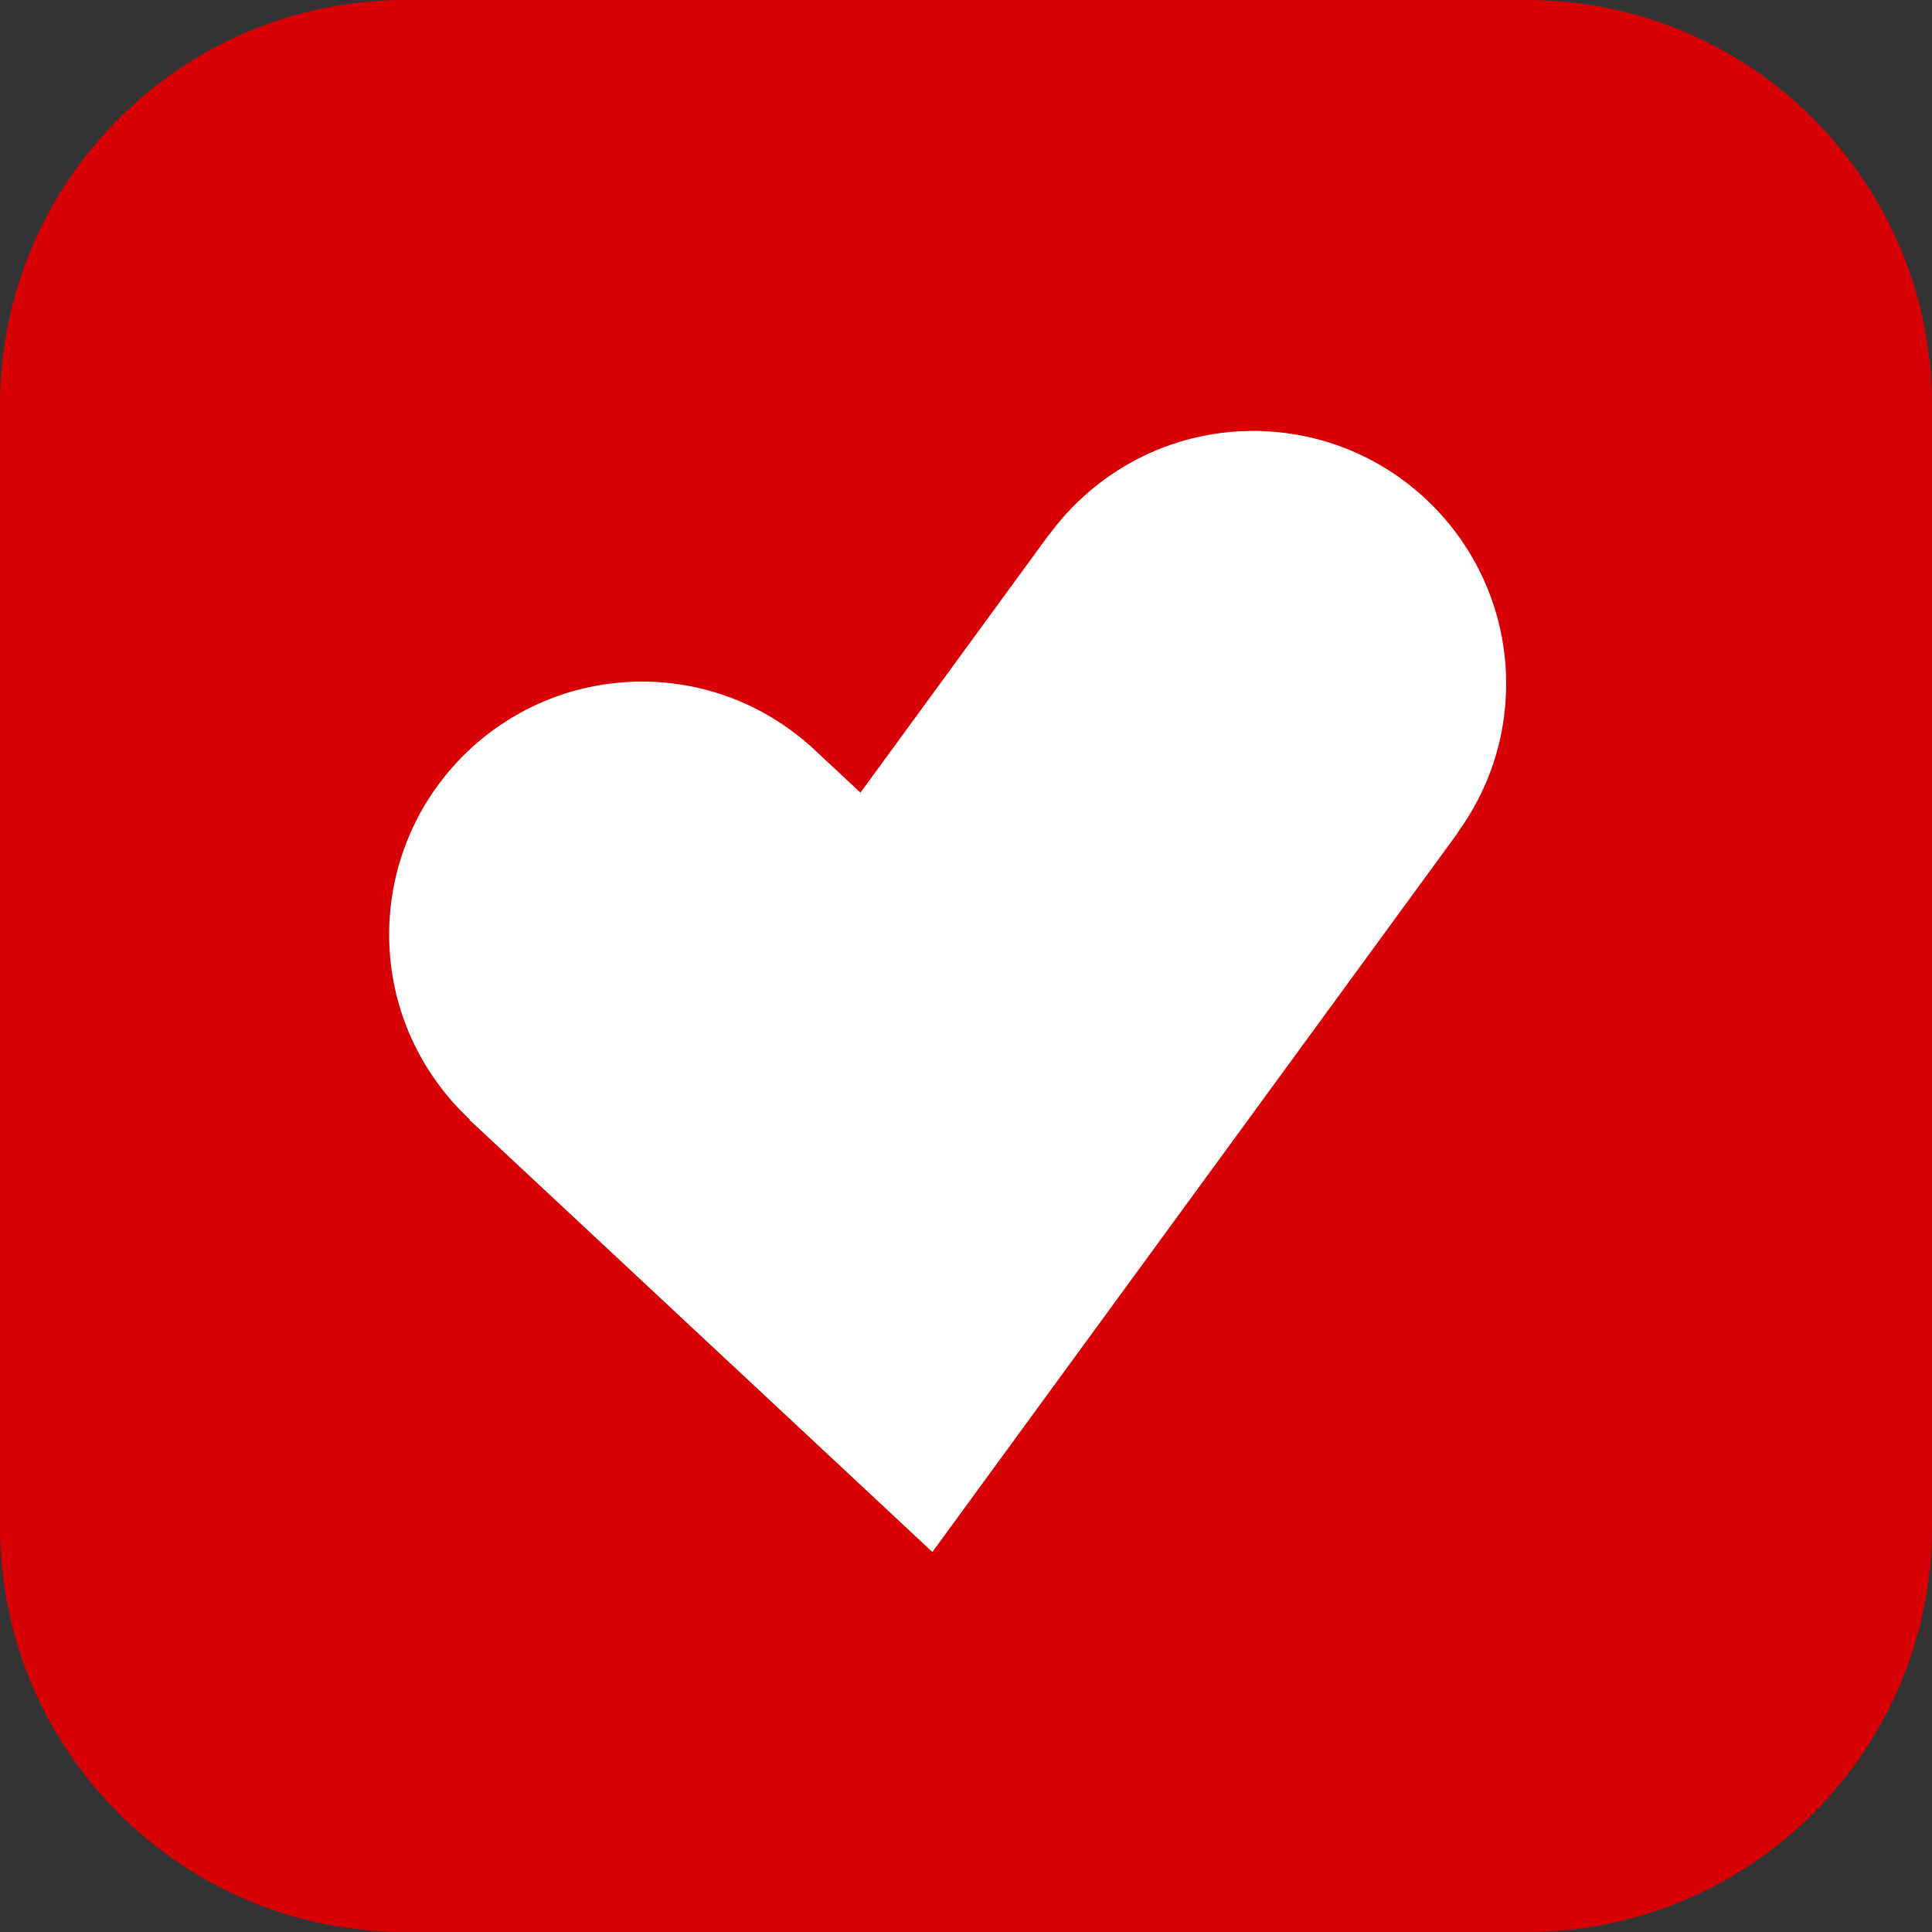
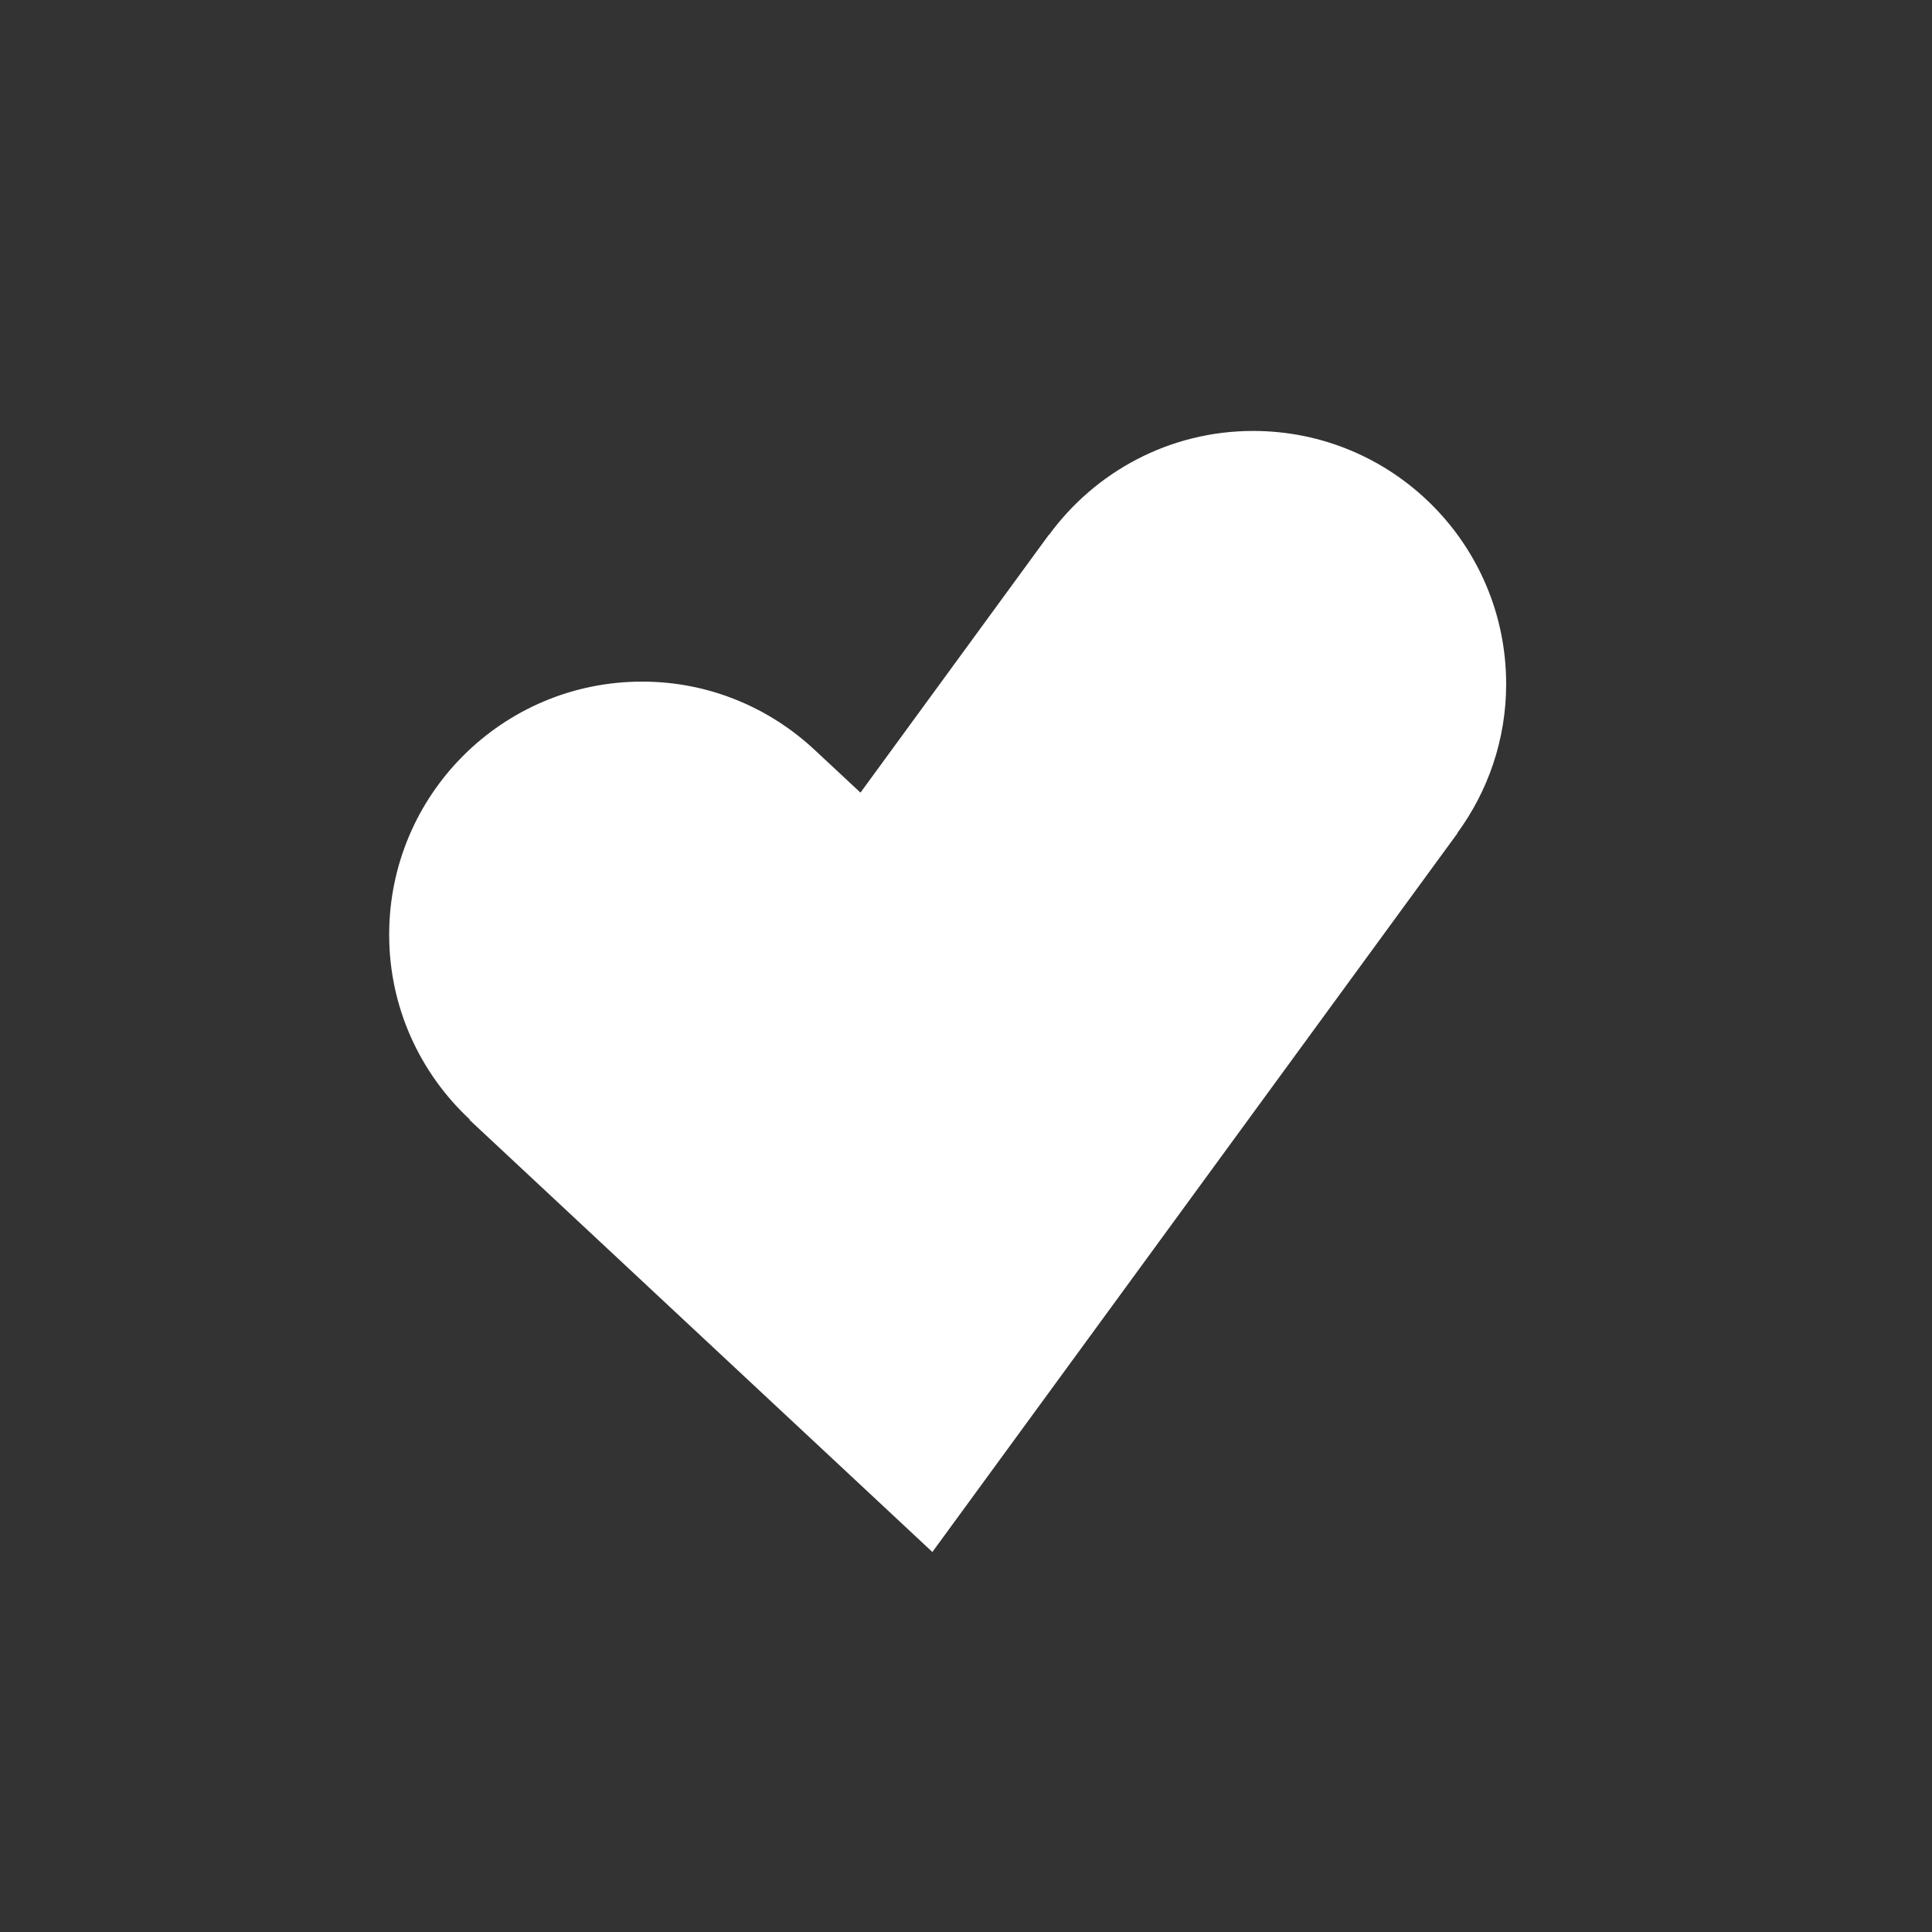
<svg xmlns="http://www.w3.org/2000/svg" width="104" height="104" fill="none">
  <rect width="100%" height="100%" fill="#333333" stroke="none" />
  <g id="Logo Icon light">
    <g id="logo">
-       <path id="bg" fill-rule="evenodd" clip-rule="evenodd" d="M21.818 104H82.18C94.234 104 104 94.232 104 82.182V21.818C104 9.768 94.234 0 82.18 0H21.818C9.77 0 0 9.768 0 21.818V82.182C0 94.232 9.77 104 21.818 104Z" fill="#D70005" />
      <path id="lovecheck" fill-rule="evenodd" clip-rule="evenodd" d="M81.077 36.819C81.077 29.297 74.979 23.198 67.458 23.198C62.939 23.198 58.946 25.408 56.47 28.792L56.46 28.786L46.319 42.667L44.23 40.719C44.144 40.633 44.053 40.555 43.965 40.471L43.861 40.375C41.427 38.097 38.164 36.691 34.566 36.691C27.043 36.691 20.949 42.789 20.949 50.313C20.949 54.244 22.624 57.778 25.29 60.264L25.272 60.282L50.19 83.544L78.456 44.854L78.446 44.846C80.095 42.594 81.077 39.824 81.077 36.819Z" fill="white" />
    </g>
  </g>
</svg>